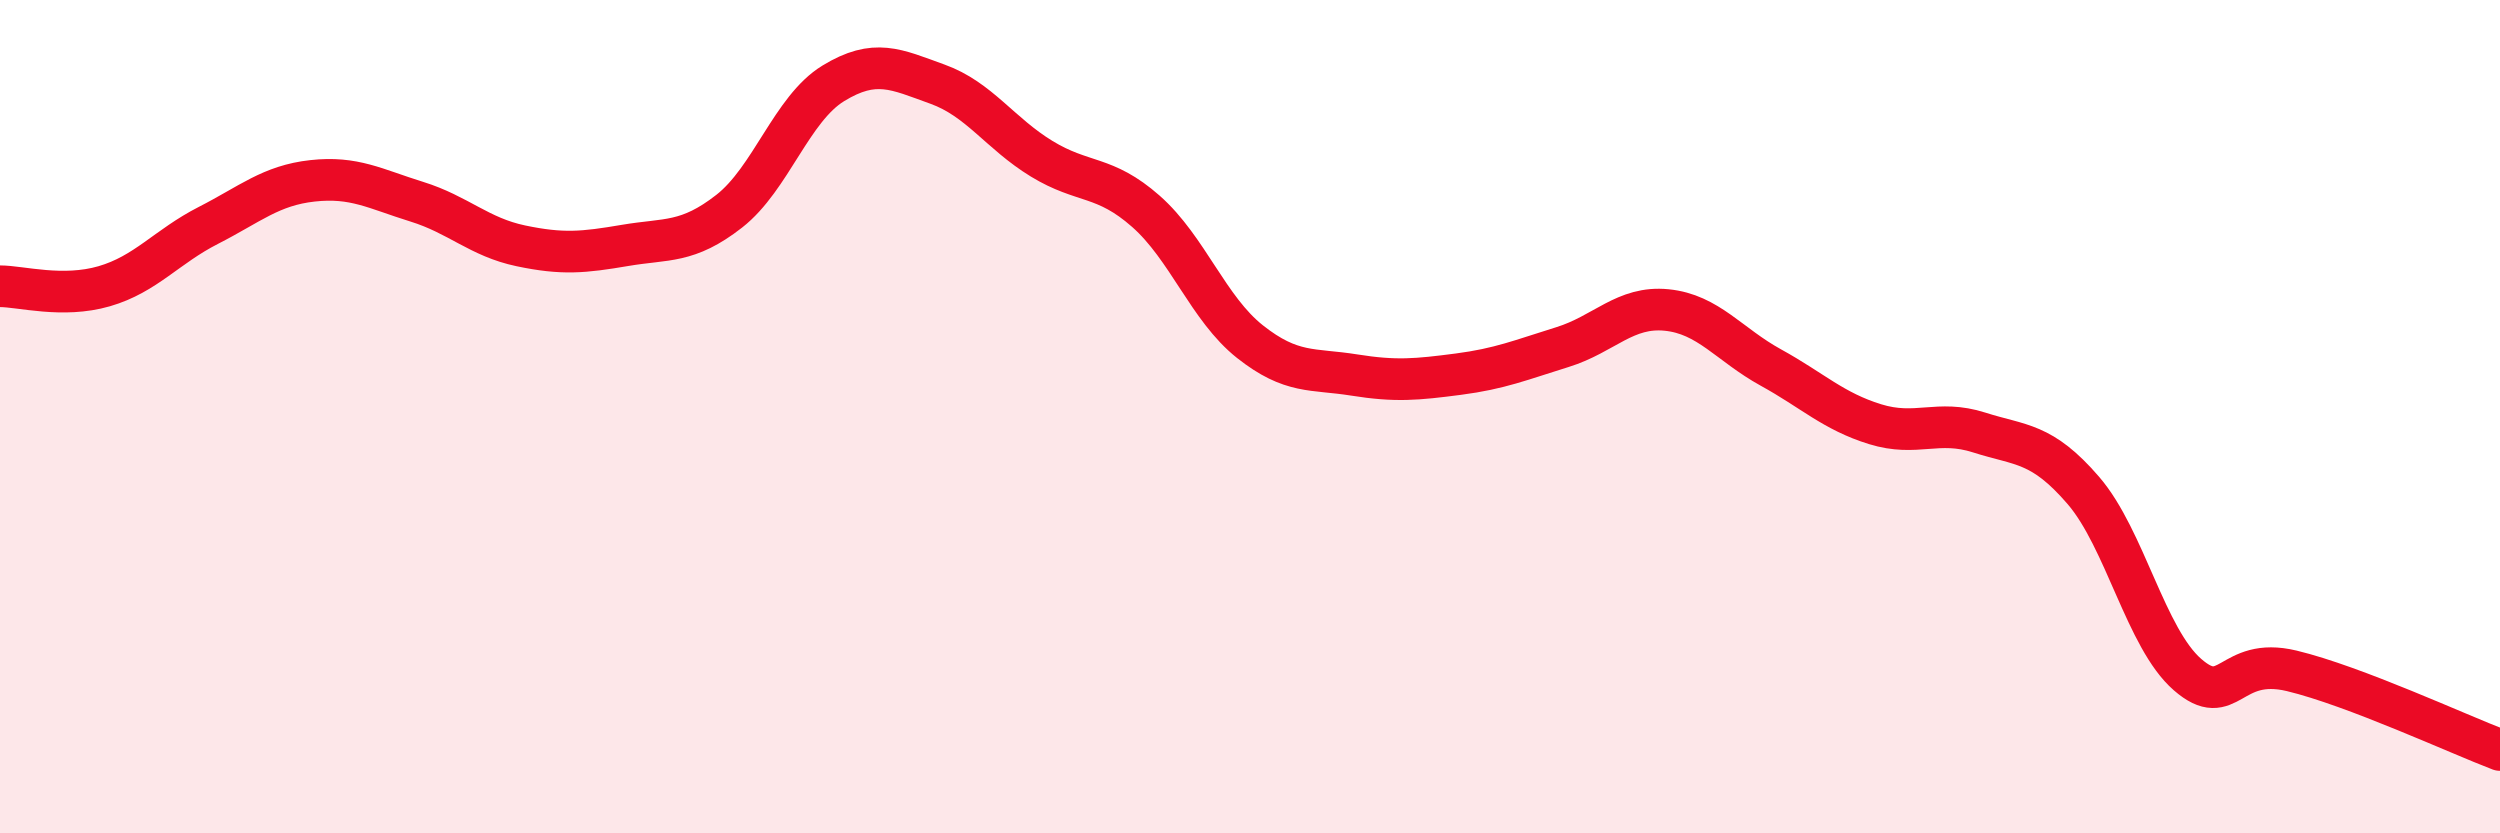
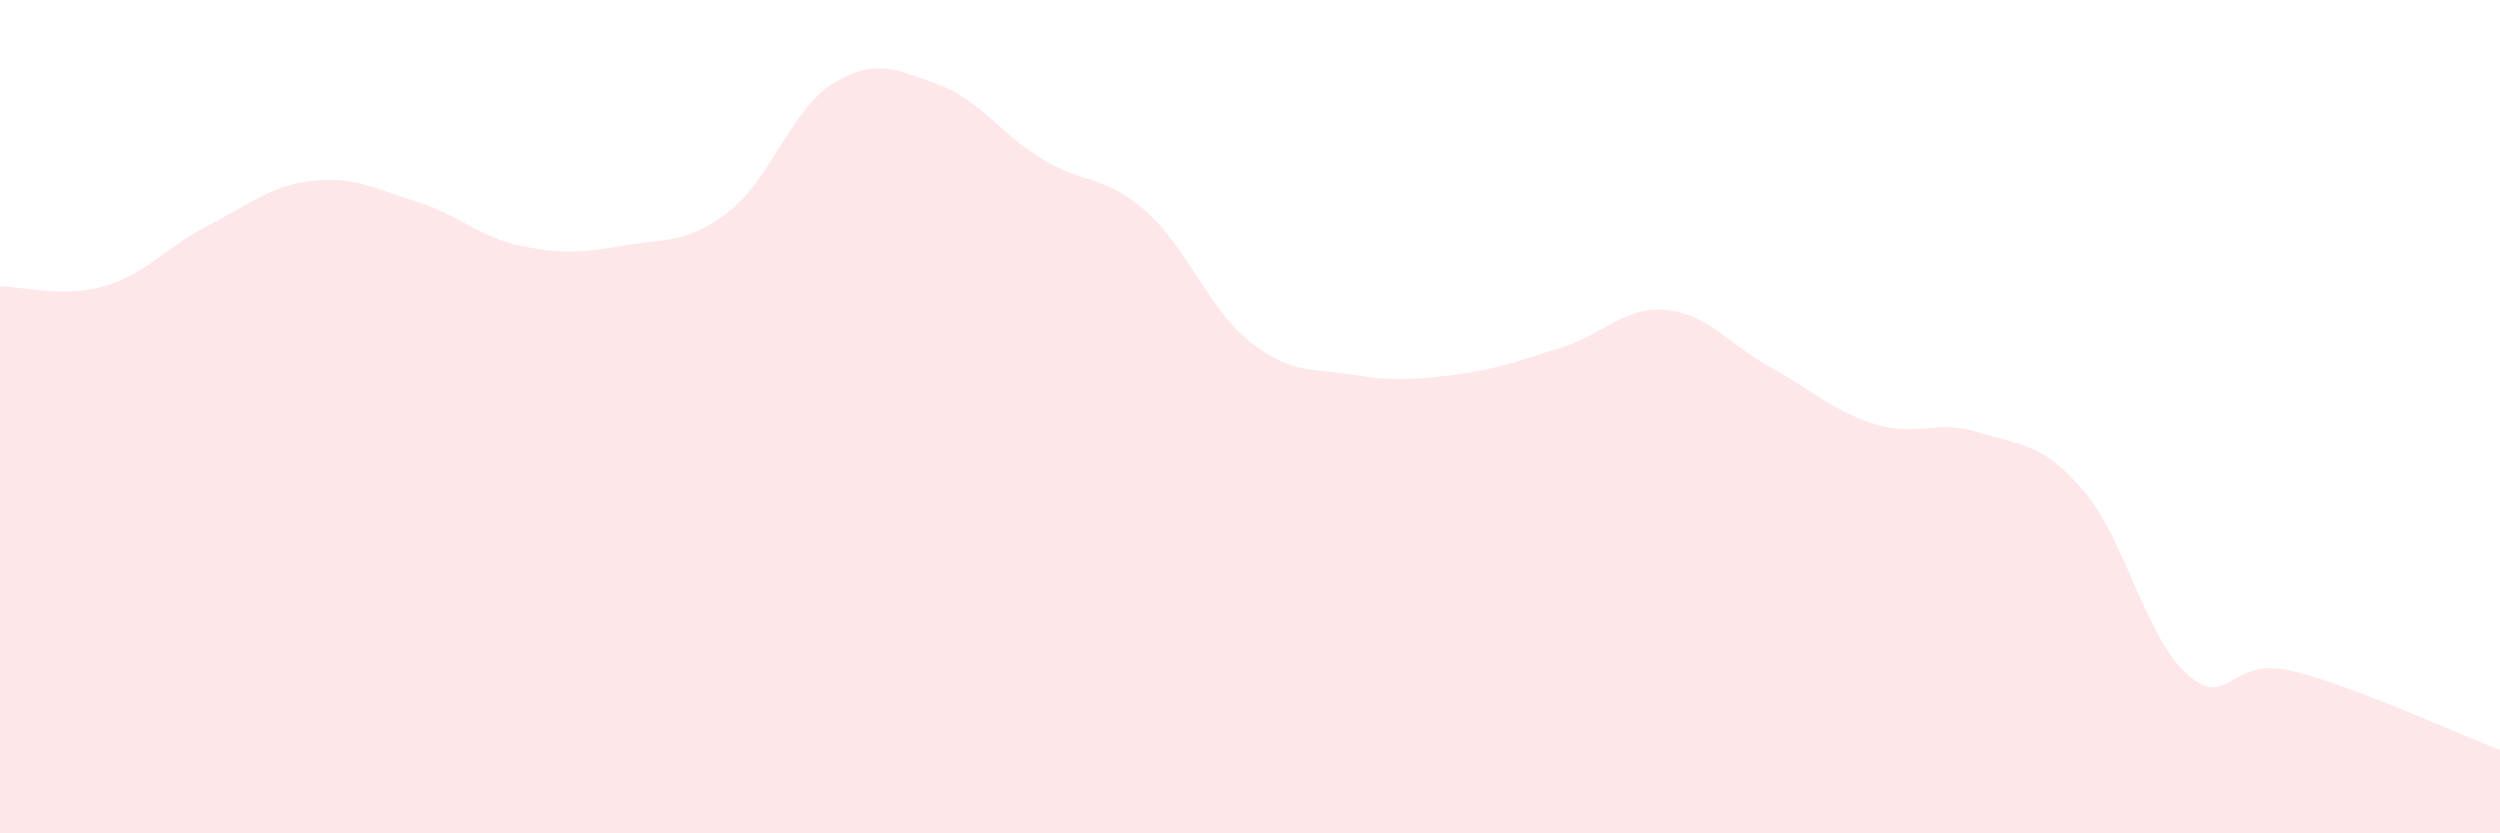
<svg xmlns="http://www.w3.org/2000/svg" width="60" height="20" viewBox="0 0 60 20">
  <path d="M 0,6.87 C 0.5,6.87 1.5,7.16 2.5,6.87 C 3.5,6.58 4,5.92 5,5.41 C 6,4.9 6.5,4.45 7.5,4.34 C 8.5,4.23 9,4.53 10,4.84 C 11,5.15 11.5,5.69 12.5,5.9 C 13.5,6.11 14,6.06 15,5.89 C 16,5.72 16.5,5.85 17.5,5.07 C 18.5,4.29 19,2.61 20,2 C 21,1.39 21.5,1.66 22.5,2.02 C 23.5,2.38 24,3.2 25,3.81 C 26,4.42 26.5,4.19 27.5,5.07 C 28.5,5.95 29,7.41 30,8.2 C 31,8.99 31.5,8.84 32.5,9 C 33.5,9.16 34,9.11 35,8.98 C 36,8.85 36.5,8.64 37.5,8.33 C 38.5,8.02 39,7.34 40,7.44 C 41,7.54 41.5,8.27 42.5,8.82 C 43.5,9.37 44,9.87 45,10.18 C 46,10.49 46.5,10.06 47.5,10.38 C 48.5,10.7 49,10.61 50,11.77 C 51,12.93 51.5,15.32 52.5,16.19 C 53.5,17.06 53.5,15.74 55,16.1 C 56.5,16.46 59,17.62 60,18L60 20L0 20Z" fill="#EB0A25" opacity="0.1" stroke-linecap="round" stroke-linejoin="round" />
-   <path d="M 0,6.87 C 0.5,6.87 1.5,7.16 2.5,6.87 C 3.5,6.58 4,5.92 5,5.41 C 6,4.9 6.5,4.45 7.5,4.34 C 8.5,4.23 9,4.53 10,4.84 C 11,5.15 11.5,5.69 12.5,5.9 C 13.5,6.11 14,6.06 15,5.89 C 16,5.72 16.5,5.85 17.5,5.07 C 18.5,4.29 19,2.61 20,2 C 21,1.39 21.5,1.66 22.5,2.02 C 23.5,2.38 24,3.2 25,3.81 C 26,4.42 26.5,4.19 27.5,5.07 C 28.5,5.95 29,7.41 30,8.2 C 31,8.99 31.5,8.84 32.5,9 C 33.5,9.16 34,9.11 35,8.98 C 36,8.85 36.5,8.64 37.5,8.33 C 38.5,8.02 39,7.34 40,7.44 C 41,7.54 41.5,8.27 42.5,8.82 C 43.5,9.37 44,9.87 45,10.18 C 46,10.49 46.5,10.06 47.5,10.38 C 48.5,10.7 49,10.61 50,11.77 C 51,12.93 51.5,15.32 52.5,16.19 C 53.5,17.06 53.5,15.74 55,16.1 C 56.5,16.46 59,17.62 60,18" stroke="#EB0A25" stroke-width="1" fill="none" stroke-linecap="round" stroke-linejoin="round" />
</svg>